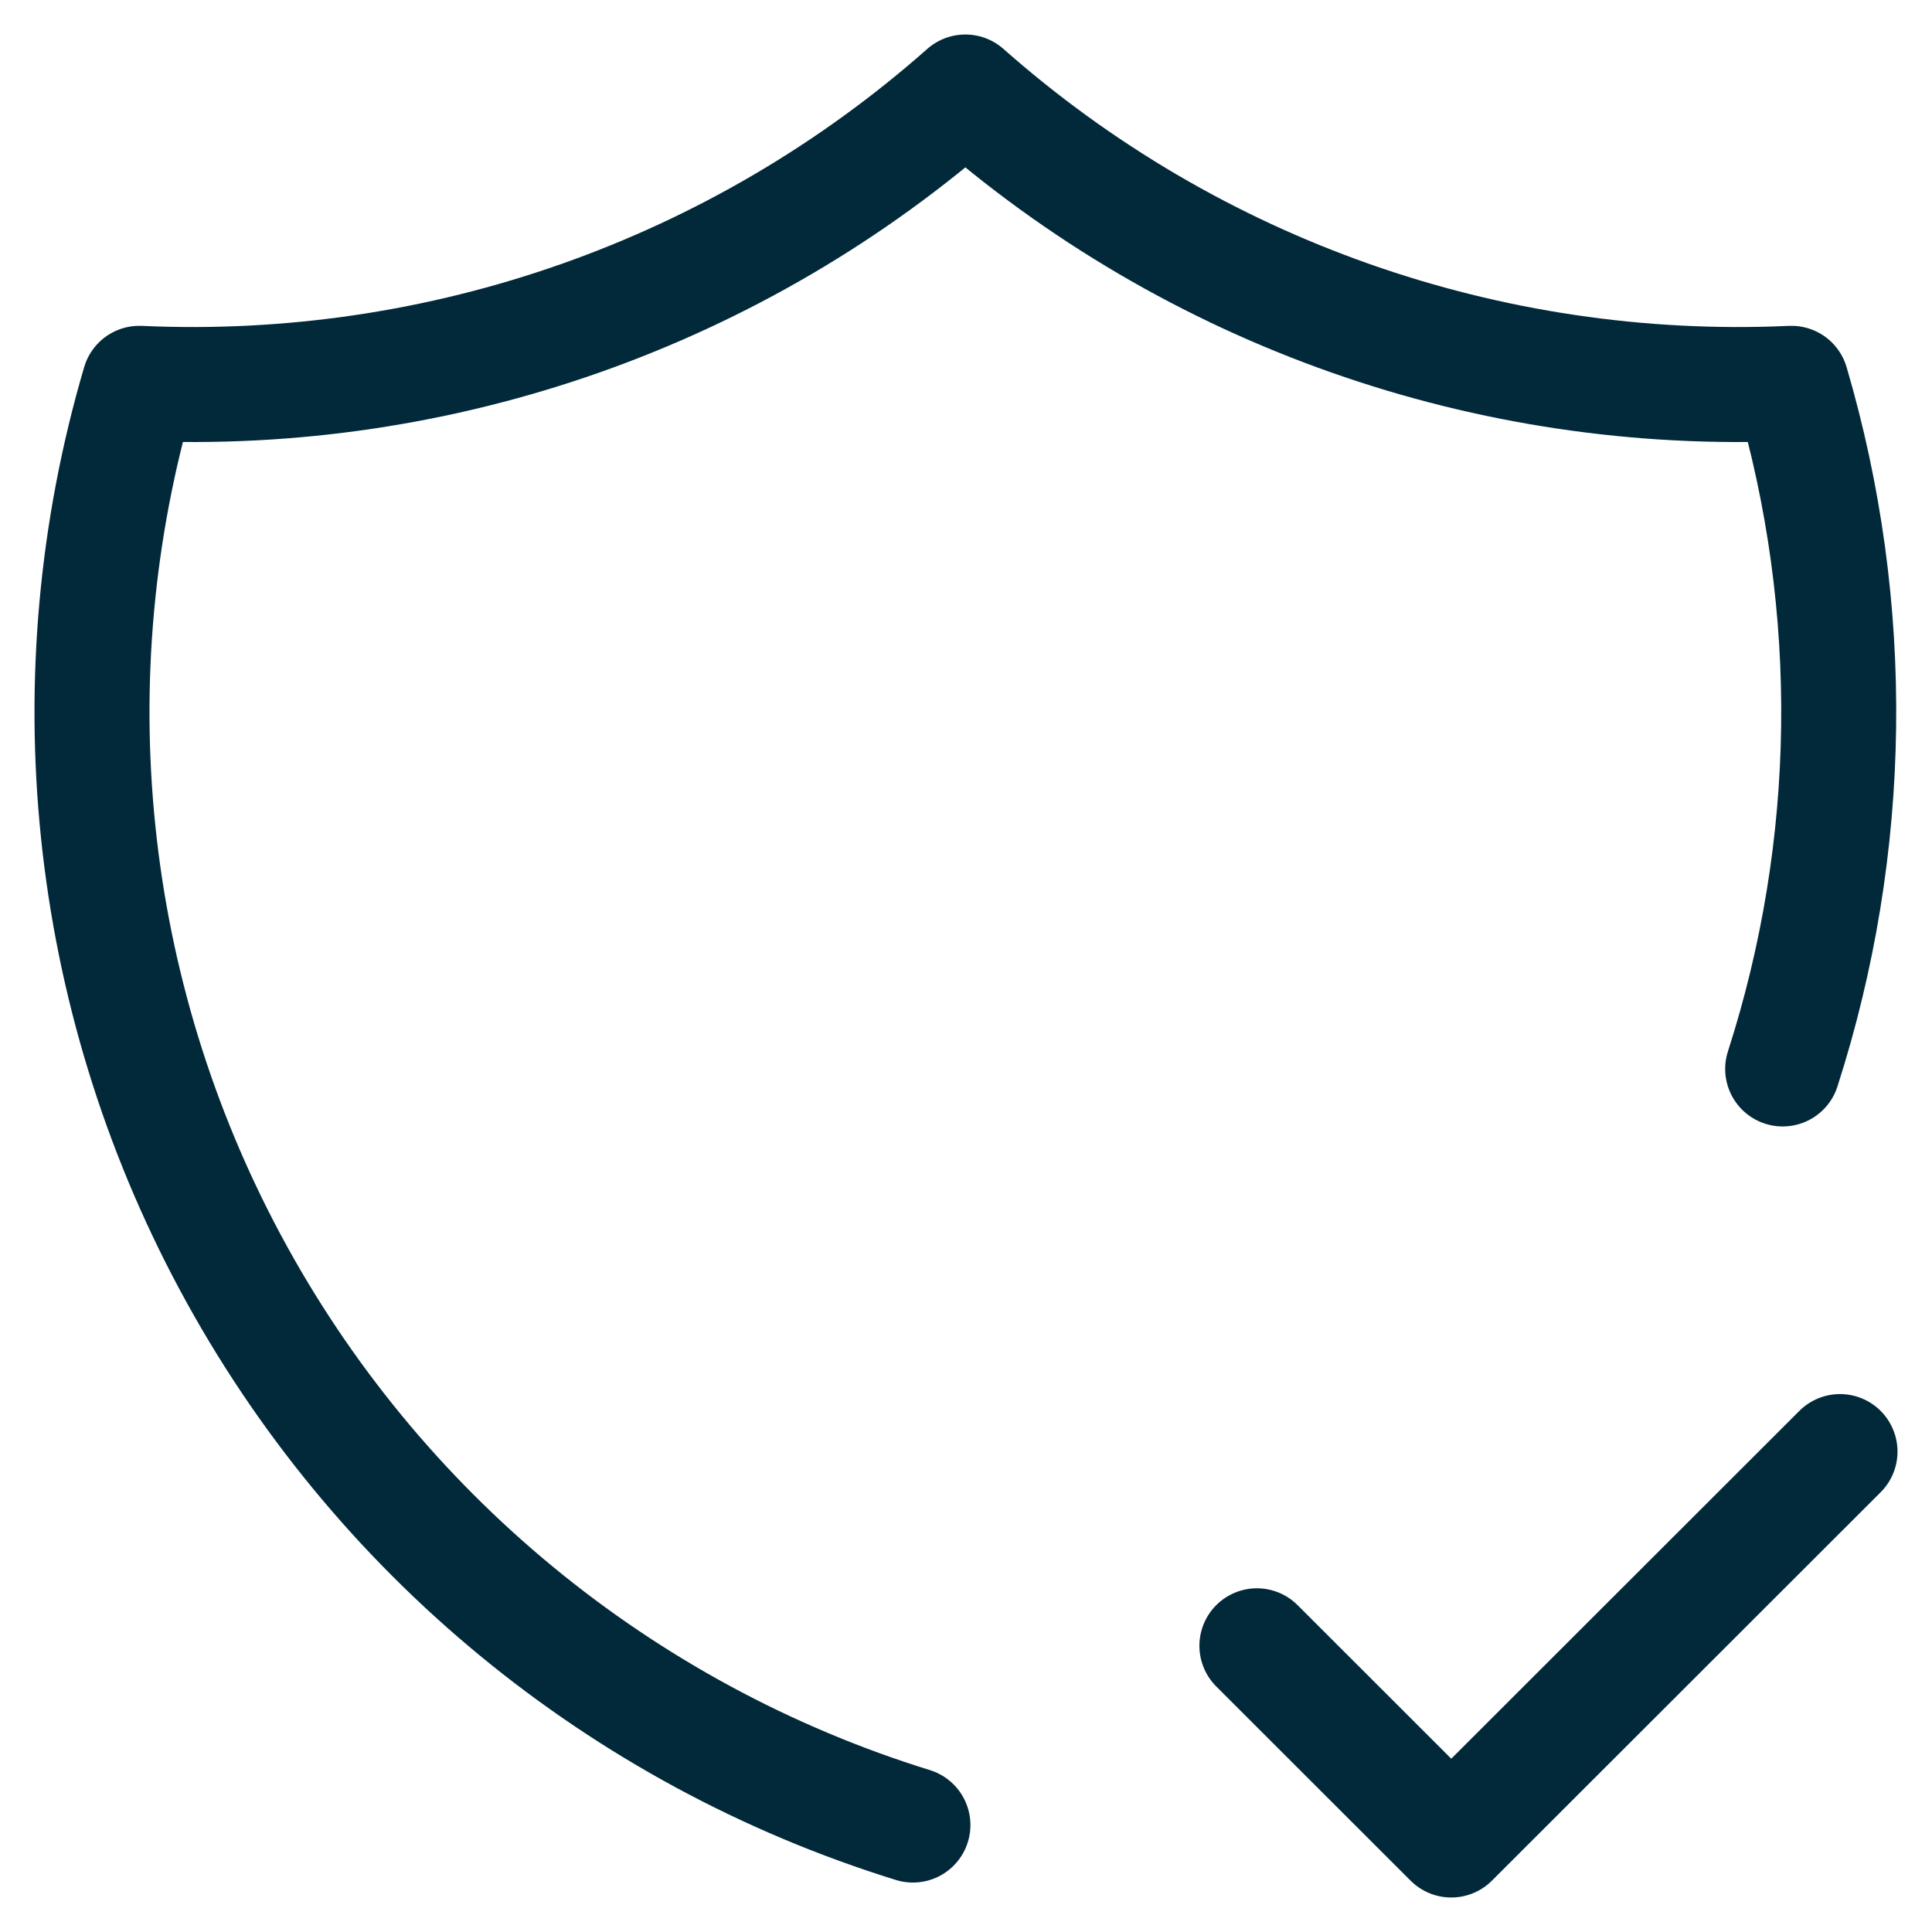
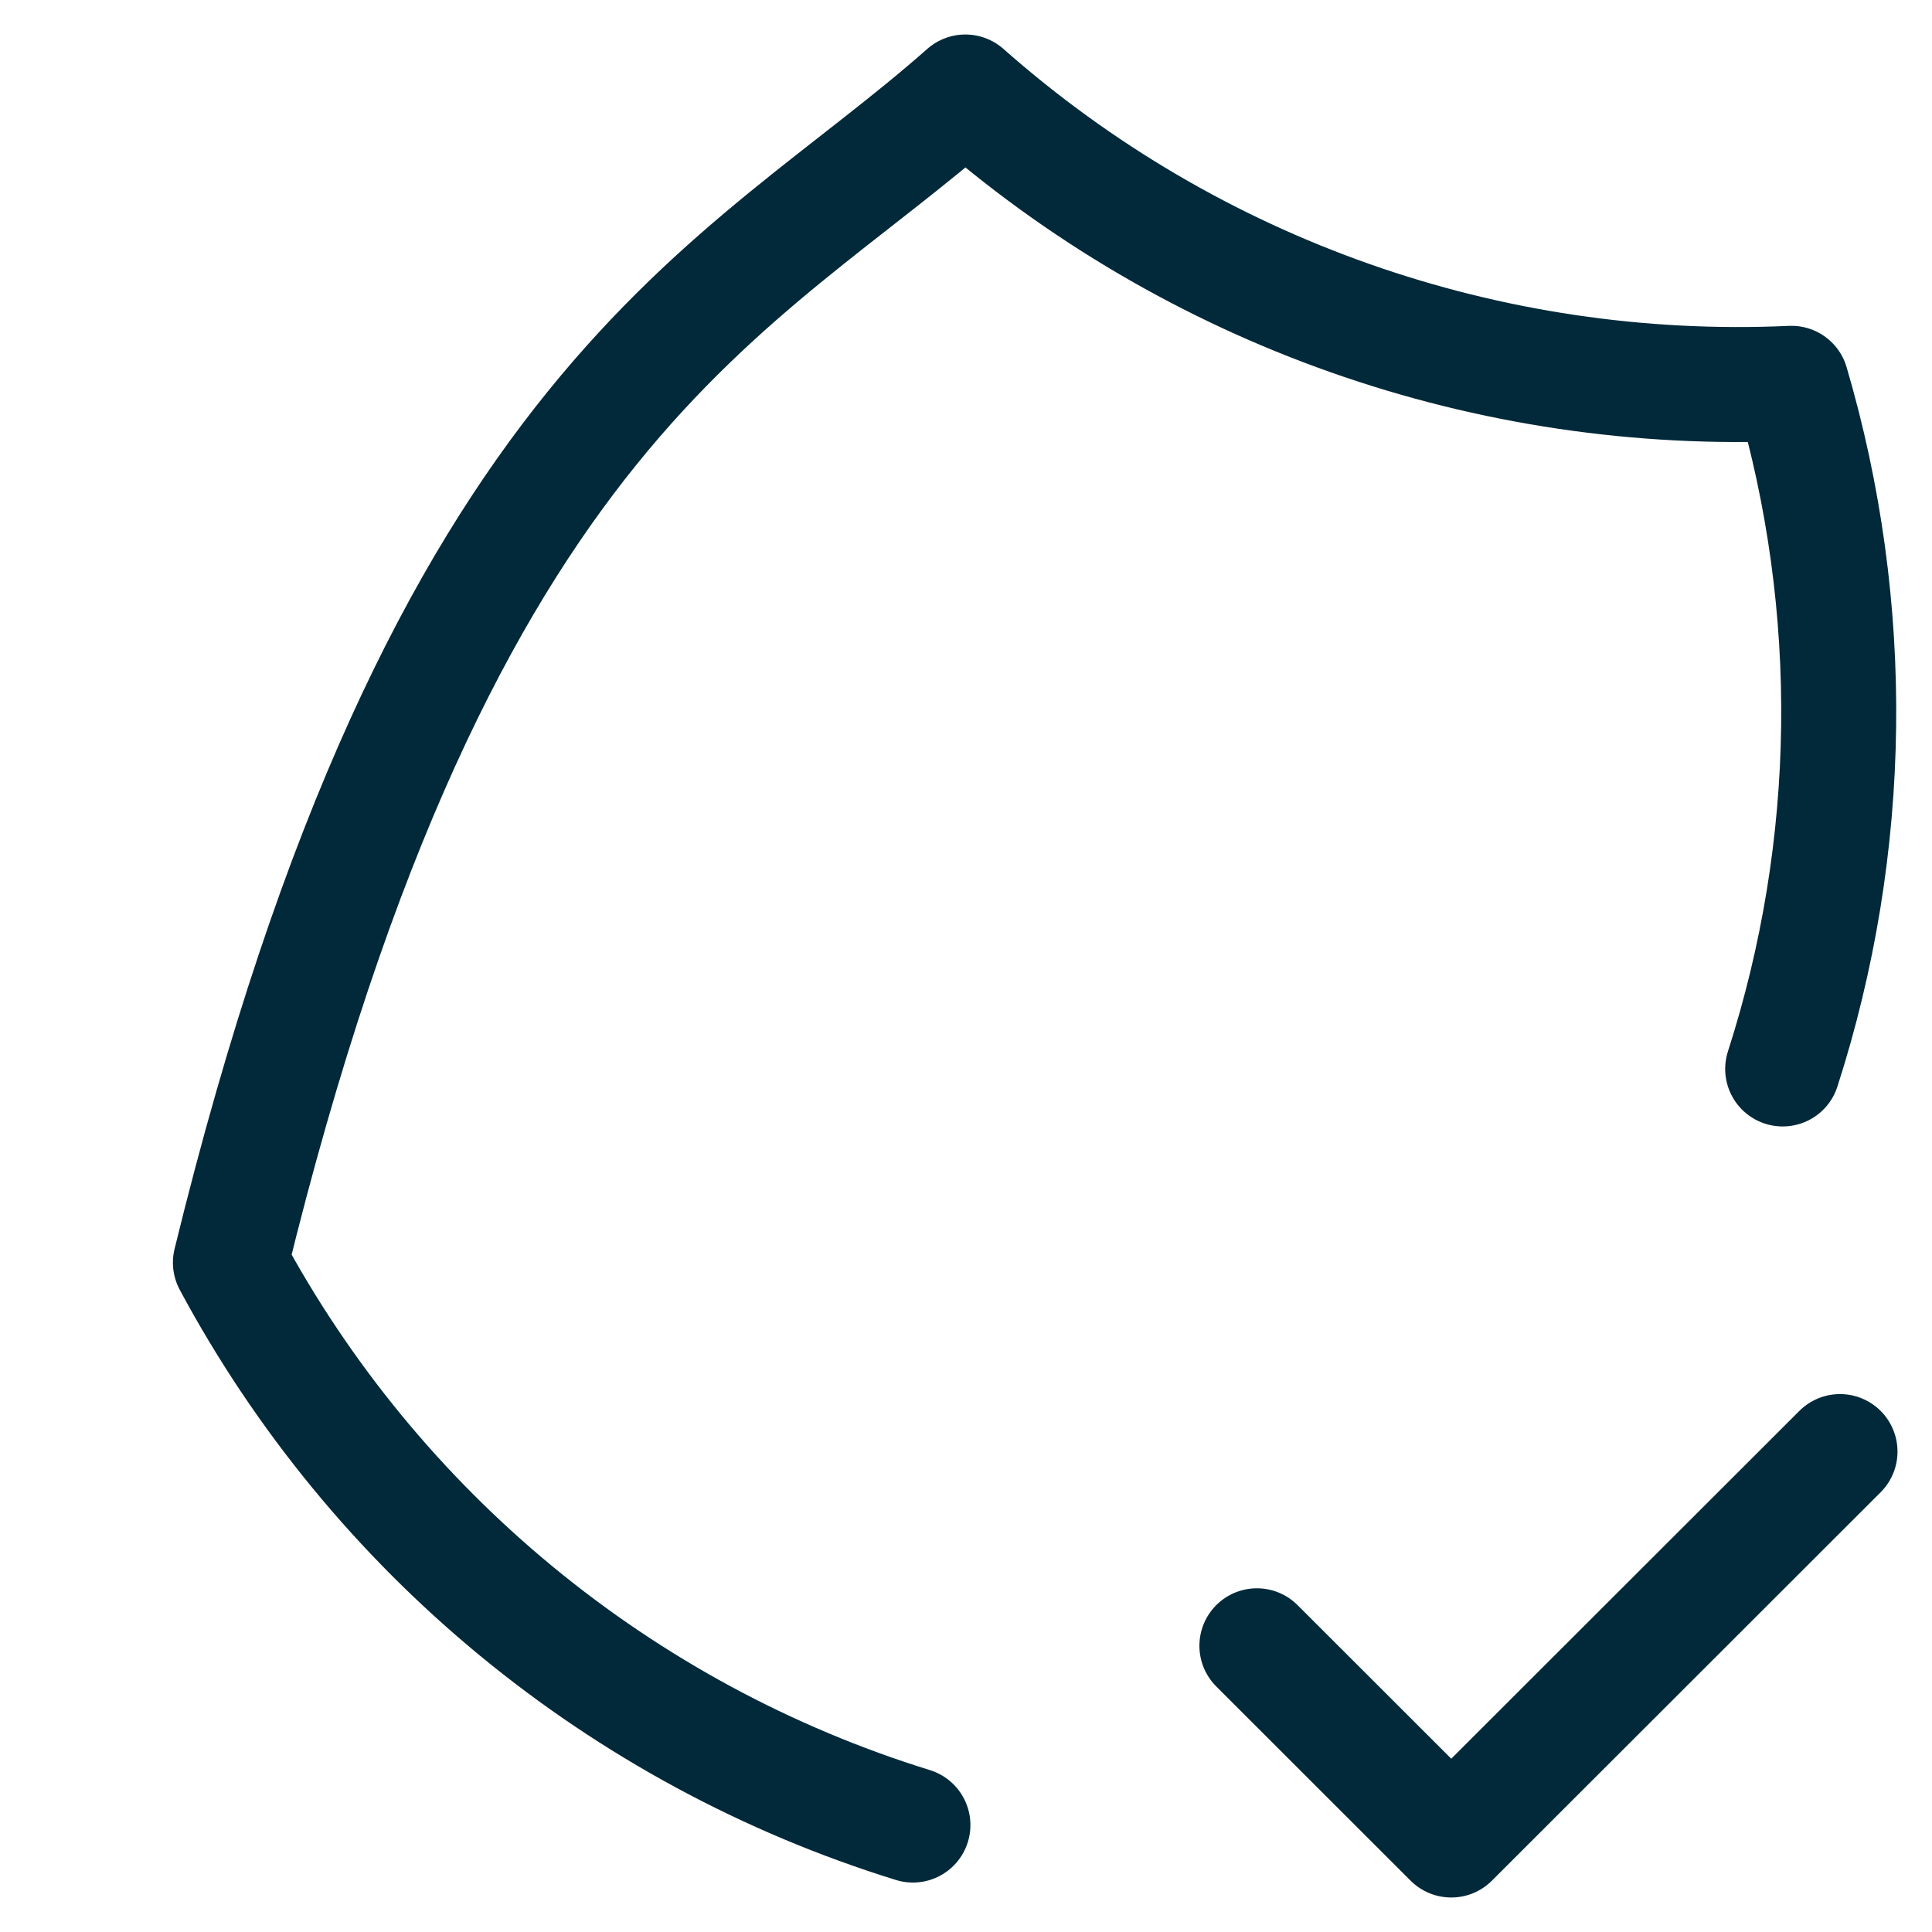
<svg xmlns="http://www.w3.org/2000/svg" width="42" height="42" viewBox="0 0 42 42" fill="none">
-   <path d="M19.846 39.675C13.485 37.705 8.156 33.313 5.009 27.448C1.862 21.584 1.151 14.718 3.029 8.333C9.611 8.634 16.052 6.363 20.986 2C25.921 6.363 32.362 8.634 38.944 8.333C40.377 13.208 40.311 18.401 38.754 23.238M27.324 35.778L31.549 40L40 31.556" stroke="#012939" stroke-width="2.5" stroke-linecap="round" stroke-linejoin="round" />
+   <path d="M19.846 39.675C13.485 37.705 8.156 33.313 5.009 27.448C9.611 8.634 16.052 6.363 20.986 2C25.921 6.363 32.362 8.634 38.944 8.333C40.377 13.208 40.311 18.401 38.754 23.238M27.324 35.778L31.549 40L40 31.556" stroke="#012939" stroke-width="2.5" stroke-linecap="round" stroke-linejoin="round" />
</svg>